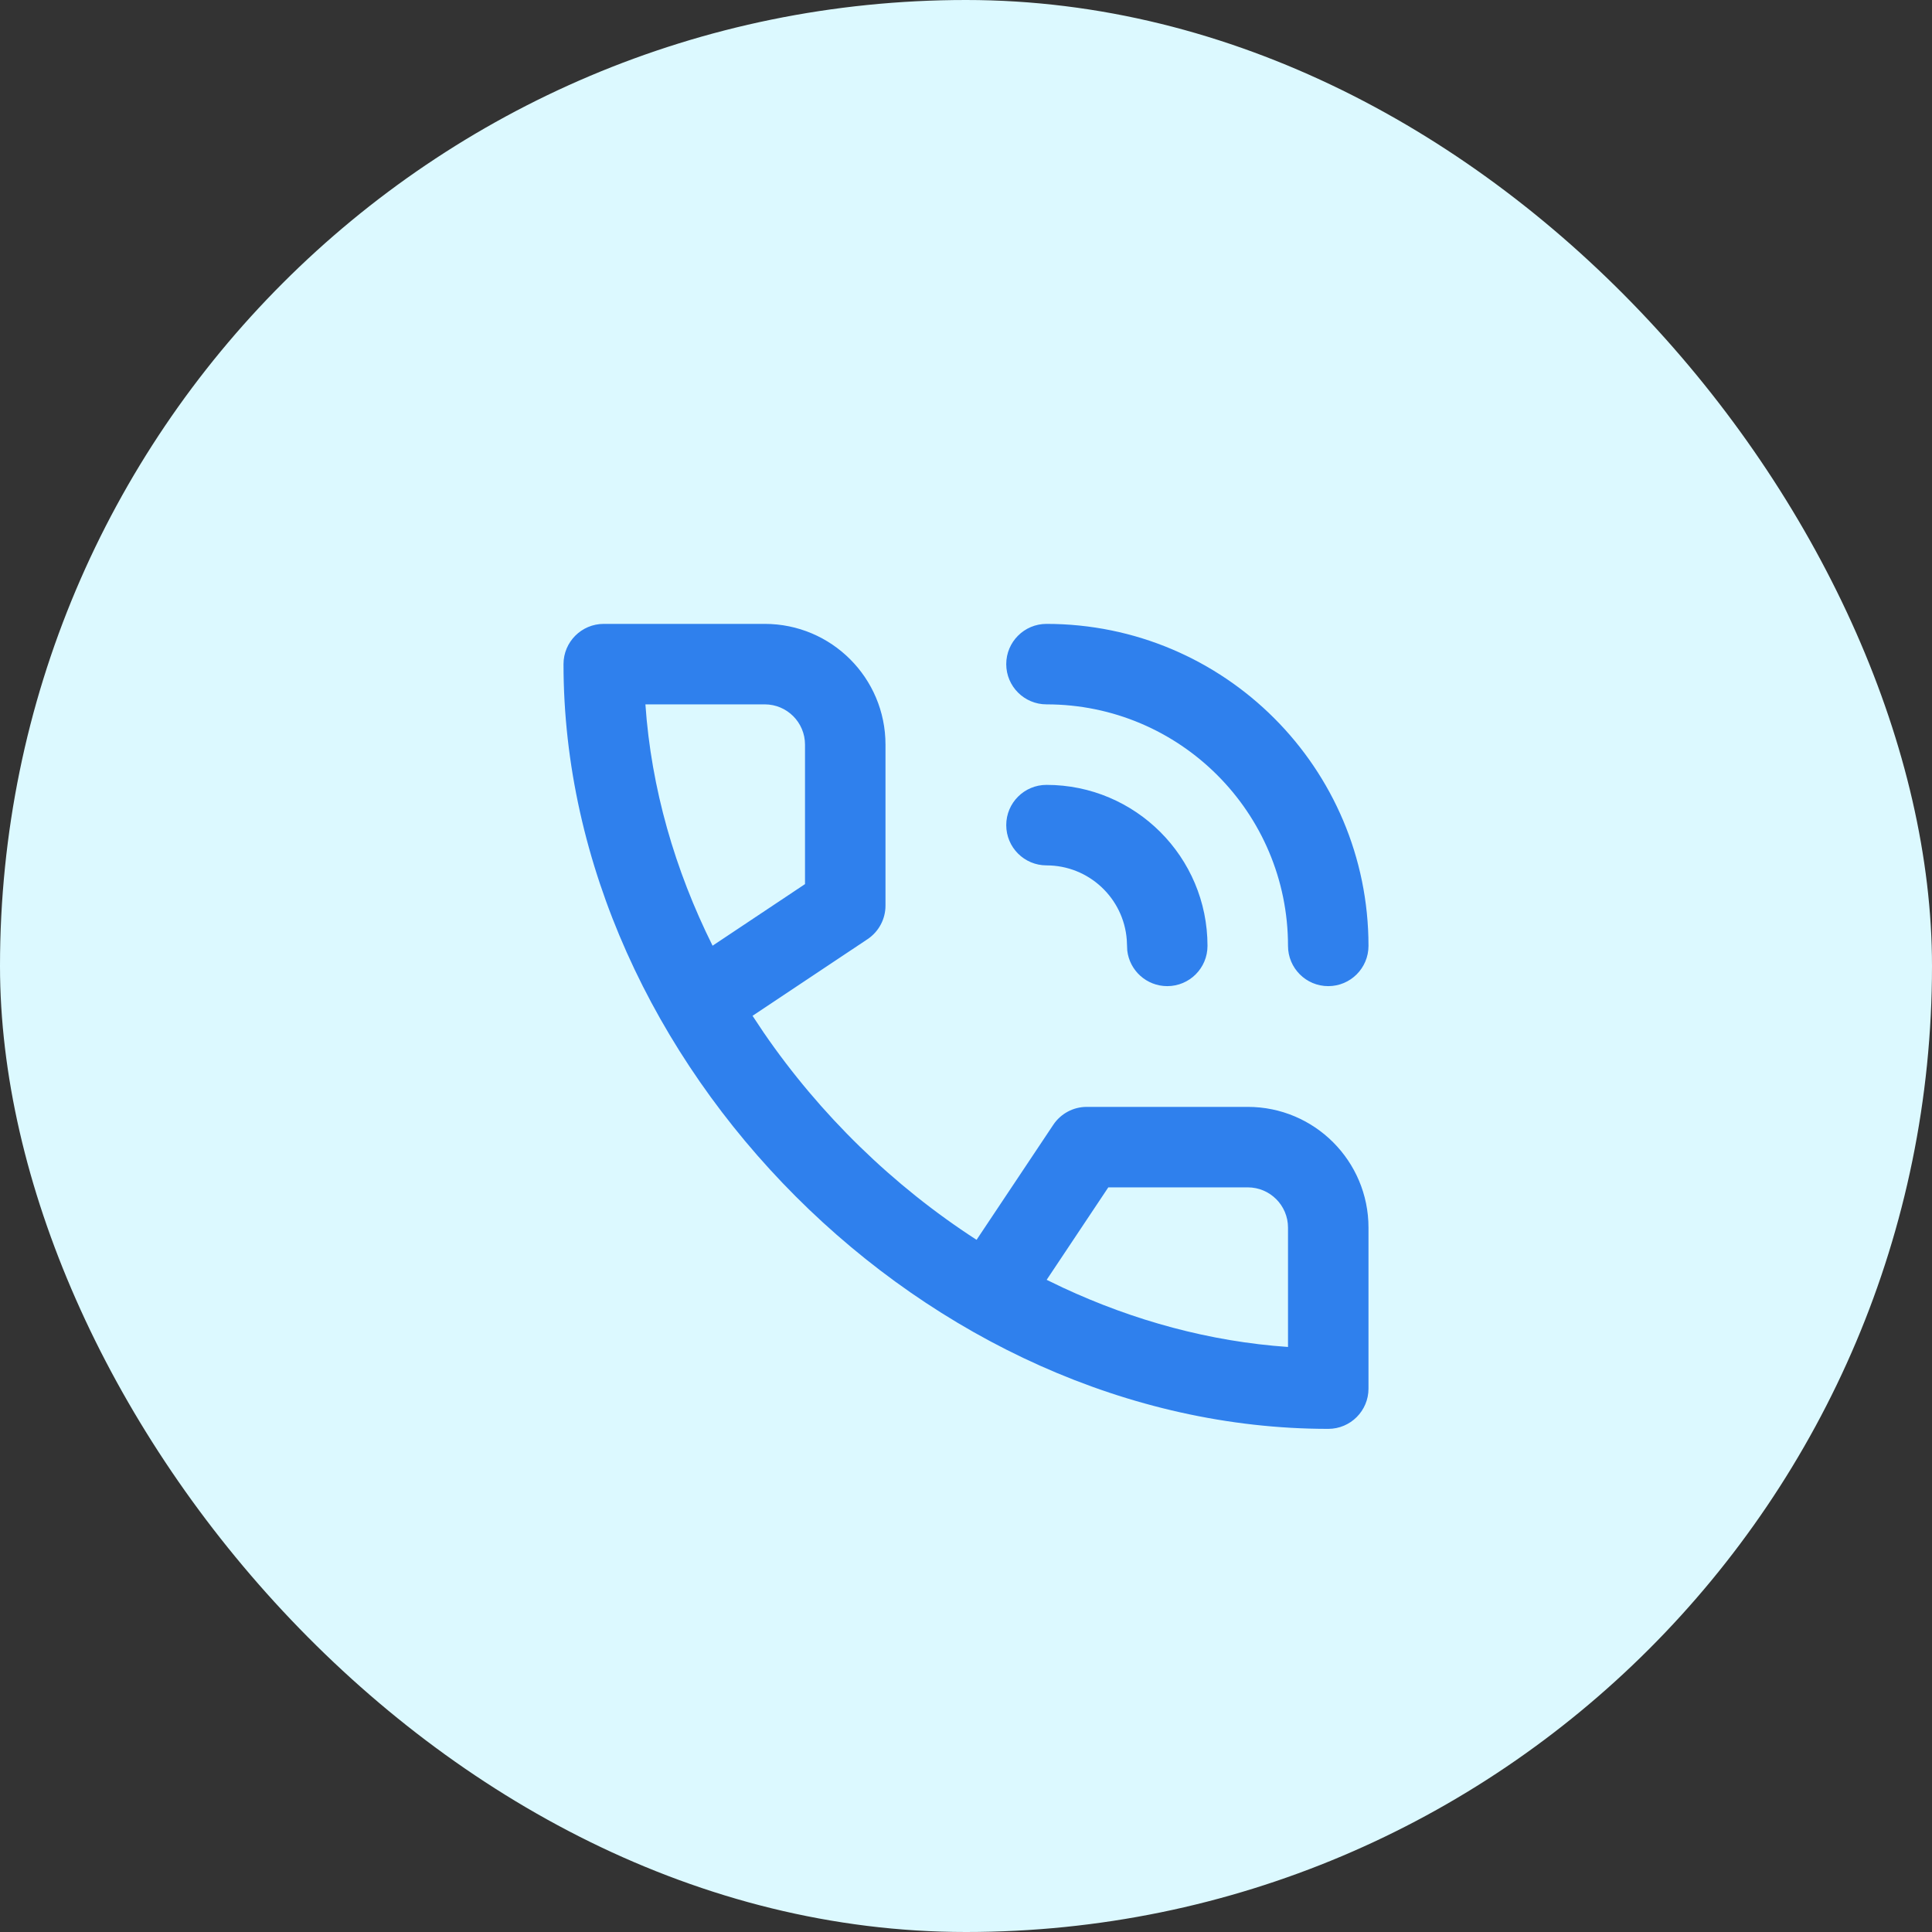
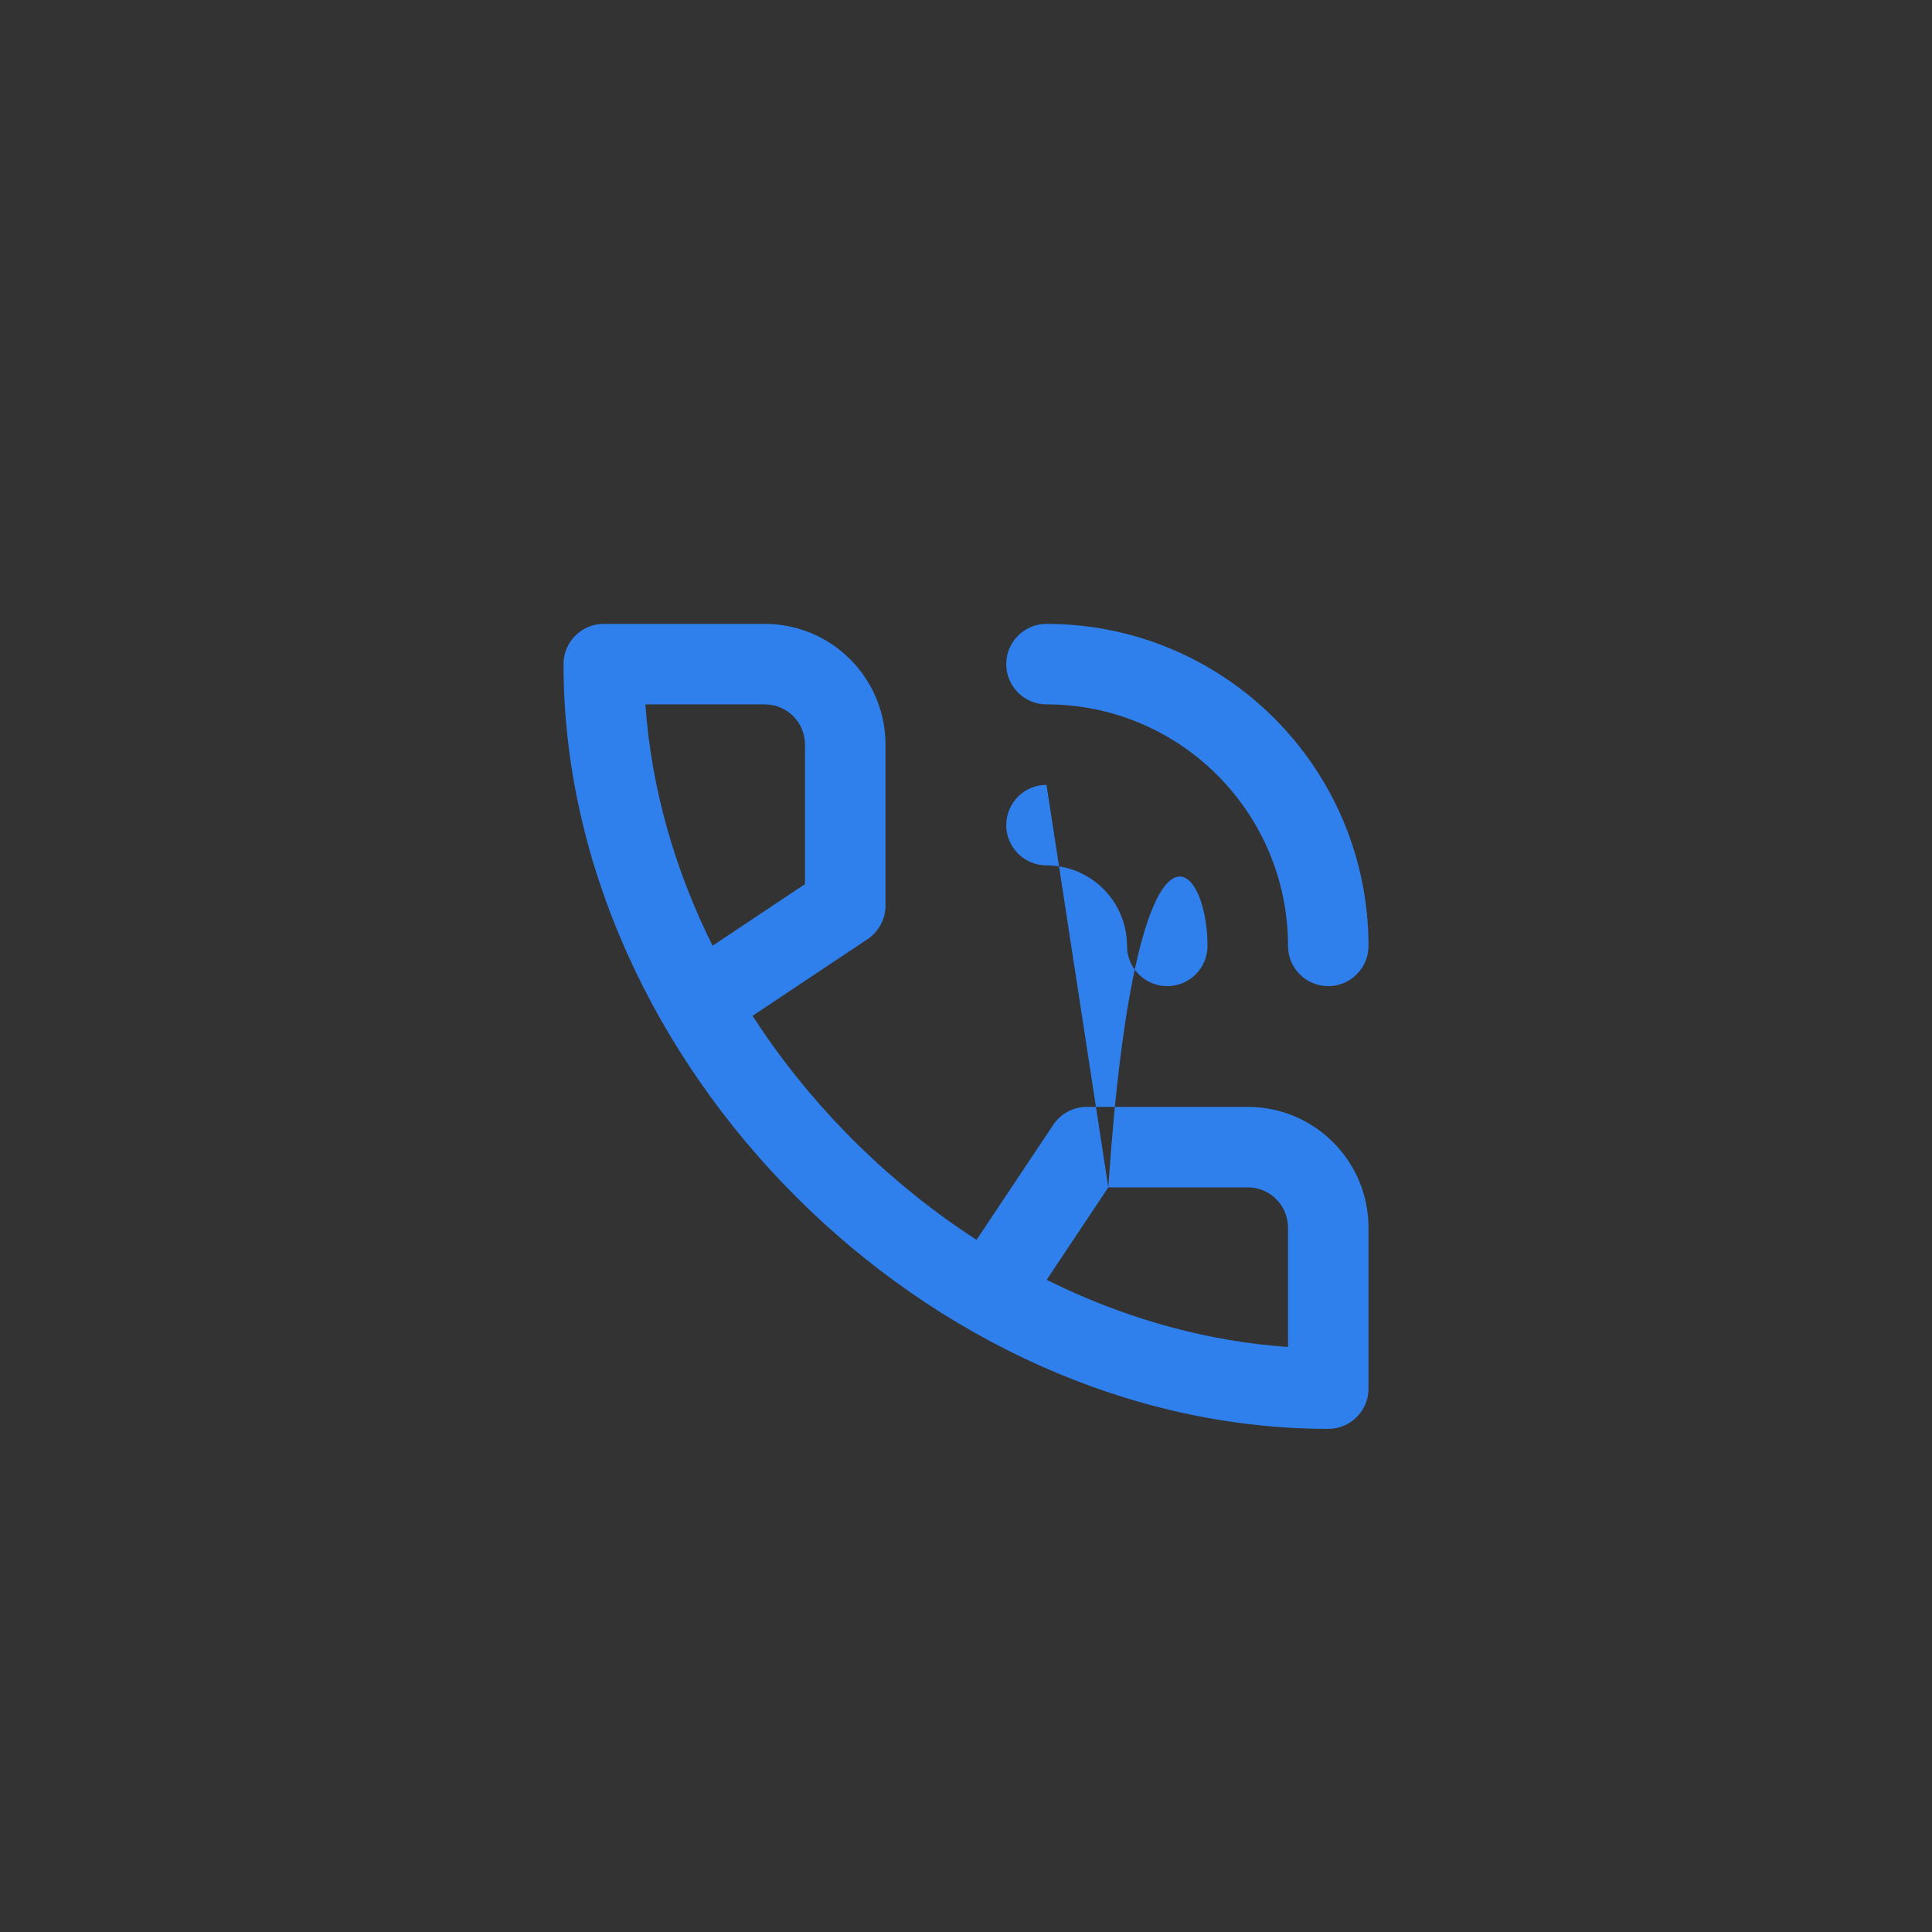
<svg xmlns="http://www.w3.org/2000/svg" width="64" height="64" viewBox="0 0 64 64" fill="none">
  <rect x="0" y="0" width="64" height="64" fill="#333333" stroke="none" />
-   <rect width="64" height="64" rx="32" fill="#DCF9FF" />
-   <path fill-rule="evenodd" clip-rule="evenodd" d="M28.74 31.11C29.11 30.862 29.333 30.446 29.333 30V24.667C29.333 22.458 27.543 20.667 25.333 20.667H20C19.264 20.667 18.667 21.264 18.667 22C18.667 35.255 30.745 47.333 44 47.333C44.736 47.333 45.333 46.736 45.333 46V40.667C45.333 38.458 43.542 36.667 41.333 36.667H36C35.554 36.667 35.138 36.89 34.891 37.261L32.35 41.071C29.583 39.282 27.159 36.919 25.294 34.199L24.929 33.65L28.74 31.11ZM36.714 39.333H41.333C42.07 39.333 42.667 39.93 42.667 40.667V44.62C40.084 44.442 37.563 43.751 35.212 42.656L34.672 42.396L36.714 39.333ZM34.667 26C37.612 26 40 28.388 40 31.333C40 32.07 39.403 32.667 38.667 32.667C37.983 32.667 37.419 32.152 37.342 31.489L37.326 31.134C37.224 29.755 36.072 28.667 34.667 28.667C33.93 28.667 33.333 28.07 33.333 27.333C33.333 26.597 33.93 26 34.667 26ZM34.667 20.667C40.558 20.667 45.333 25.442 45.333 31.333C45.333 32.07 44.736 32.667 44 32.667C43.264 32.667 42.667 32.07 42.667 31.333C42.667 26.915 39.085 23.333 34.667 23.333C33.93 23.333 33.333 22.736 33.333 22C33.333 21.264 33.93 20.667 34.667 20.667ZM25.333 23.333C26.07 23.333 26.667 23.93 26.667 24.667V29.287L23.605 31.328C22.358 28.825 21.572 26.115 21.38 23.333H25.333Z" fill="#2F80ED" />
+   <path fill-rule="evenodd" clip-rule="evenodd" d="M28.74 31.11C29.11 30.862 29.333 30.446 29.333 30V24.667C29.333 22.458 27.543 20.667 25.333 20.667H20C19.264 20.667 18.667 21.264 18.667 22C18.667 35.255 30.745 47.333 44 47.333C44.736 47.333 45.333 46.736 45.333 46V40.667C45.333 38.458 43.542 36.667 41.333 36.667H36C35.554 36.667 35.138 36.89 34.891 37.261L32.35 41.071C29.583 39.282 27.159 36.919 25.294 34.199L24.929 33.65L28.74 31.11ZM36.714 39.333H41.333C42.07 39.333 42.667 39.93 42.667 40.667V44.62C40.084 44.442 37.563 43.751 35.212 42.656L34.672 42.396L36.714 39.333ZC37.612 26 40 28.388 40 31.333C40 32.07 39.403 32.667 38.667 32.667C37.983 32.667 37.419 32.152 37.342 31.489L37.326 31.134C37.224 29.755 36.072 28.667 34.667 28.667C33.93 28.667 33.333 28.07 33.333 27.333C33.333 26.597 33.93 26 34.667 26ZM34.667 20.667C40.558 20.667 45.333 25.442 45.333 31.333C45.333 32.07 44.736 32.667 44 32.667C43.264 32.667 42.667 32.07 42.667 31.333C42.667 26.915 39.085 23.333 34.667 23.333C33.93 23.333 33.333 22.736 33.333 22C33.333 21.264 33.93 20.667 34.667 20.667ZM25.333 23.333C26.07 23.333 26.667 23.93 26.667 24.667V29.287L23.605 31.328C22.358 28.825 21.572 26.115 21.38 23.333H25.333Z" fill="#2F80ED" />
</svg>